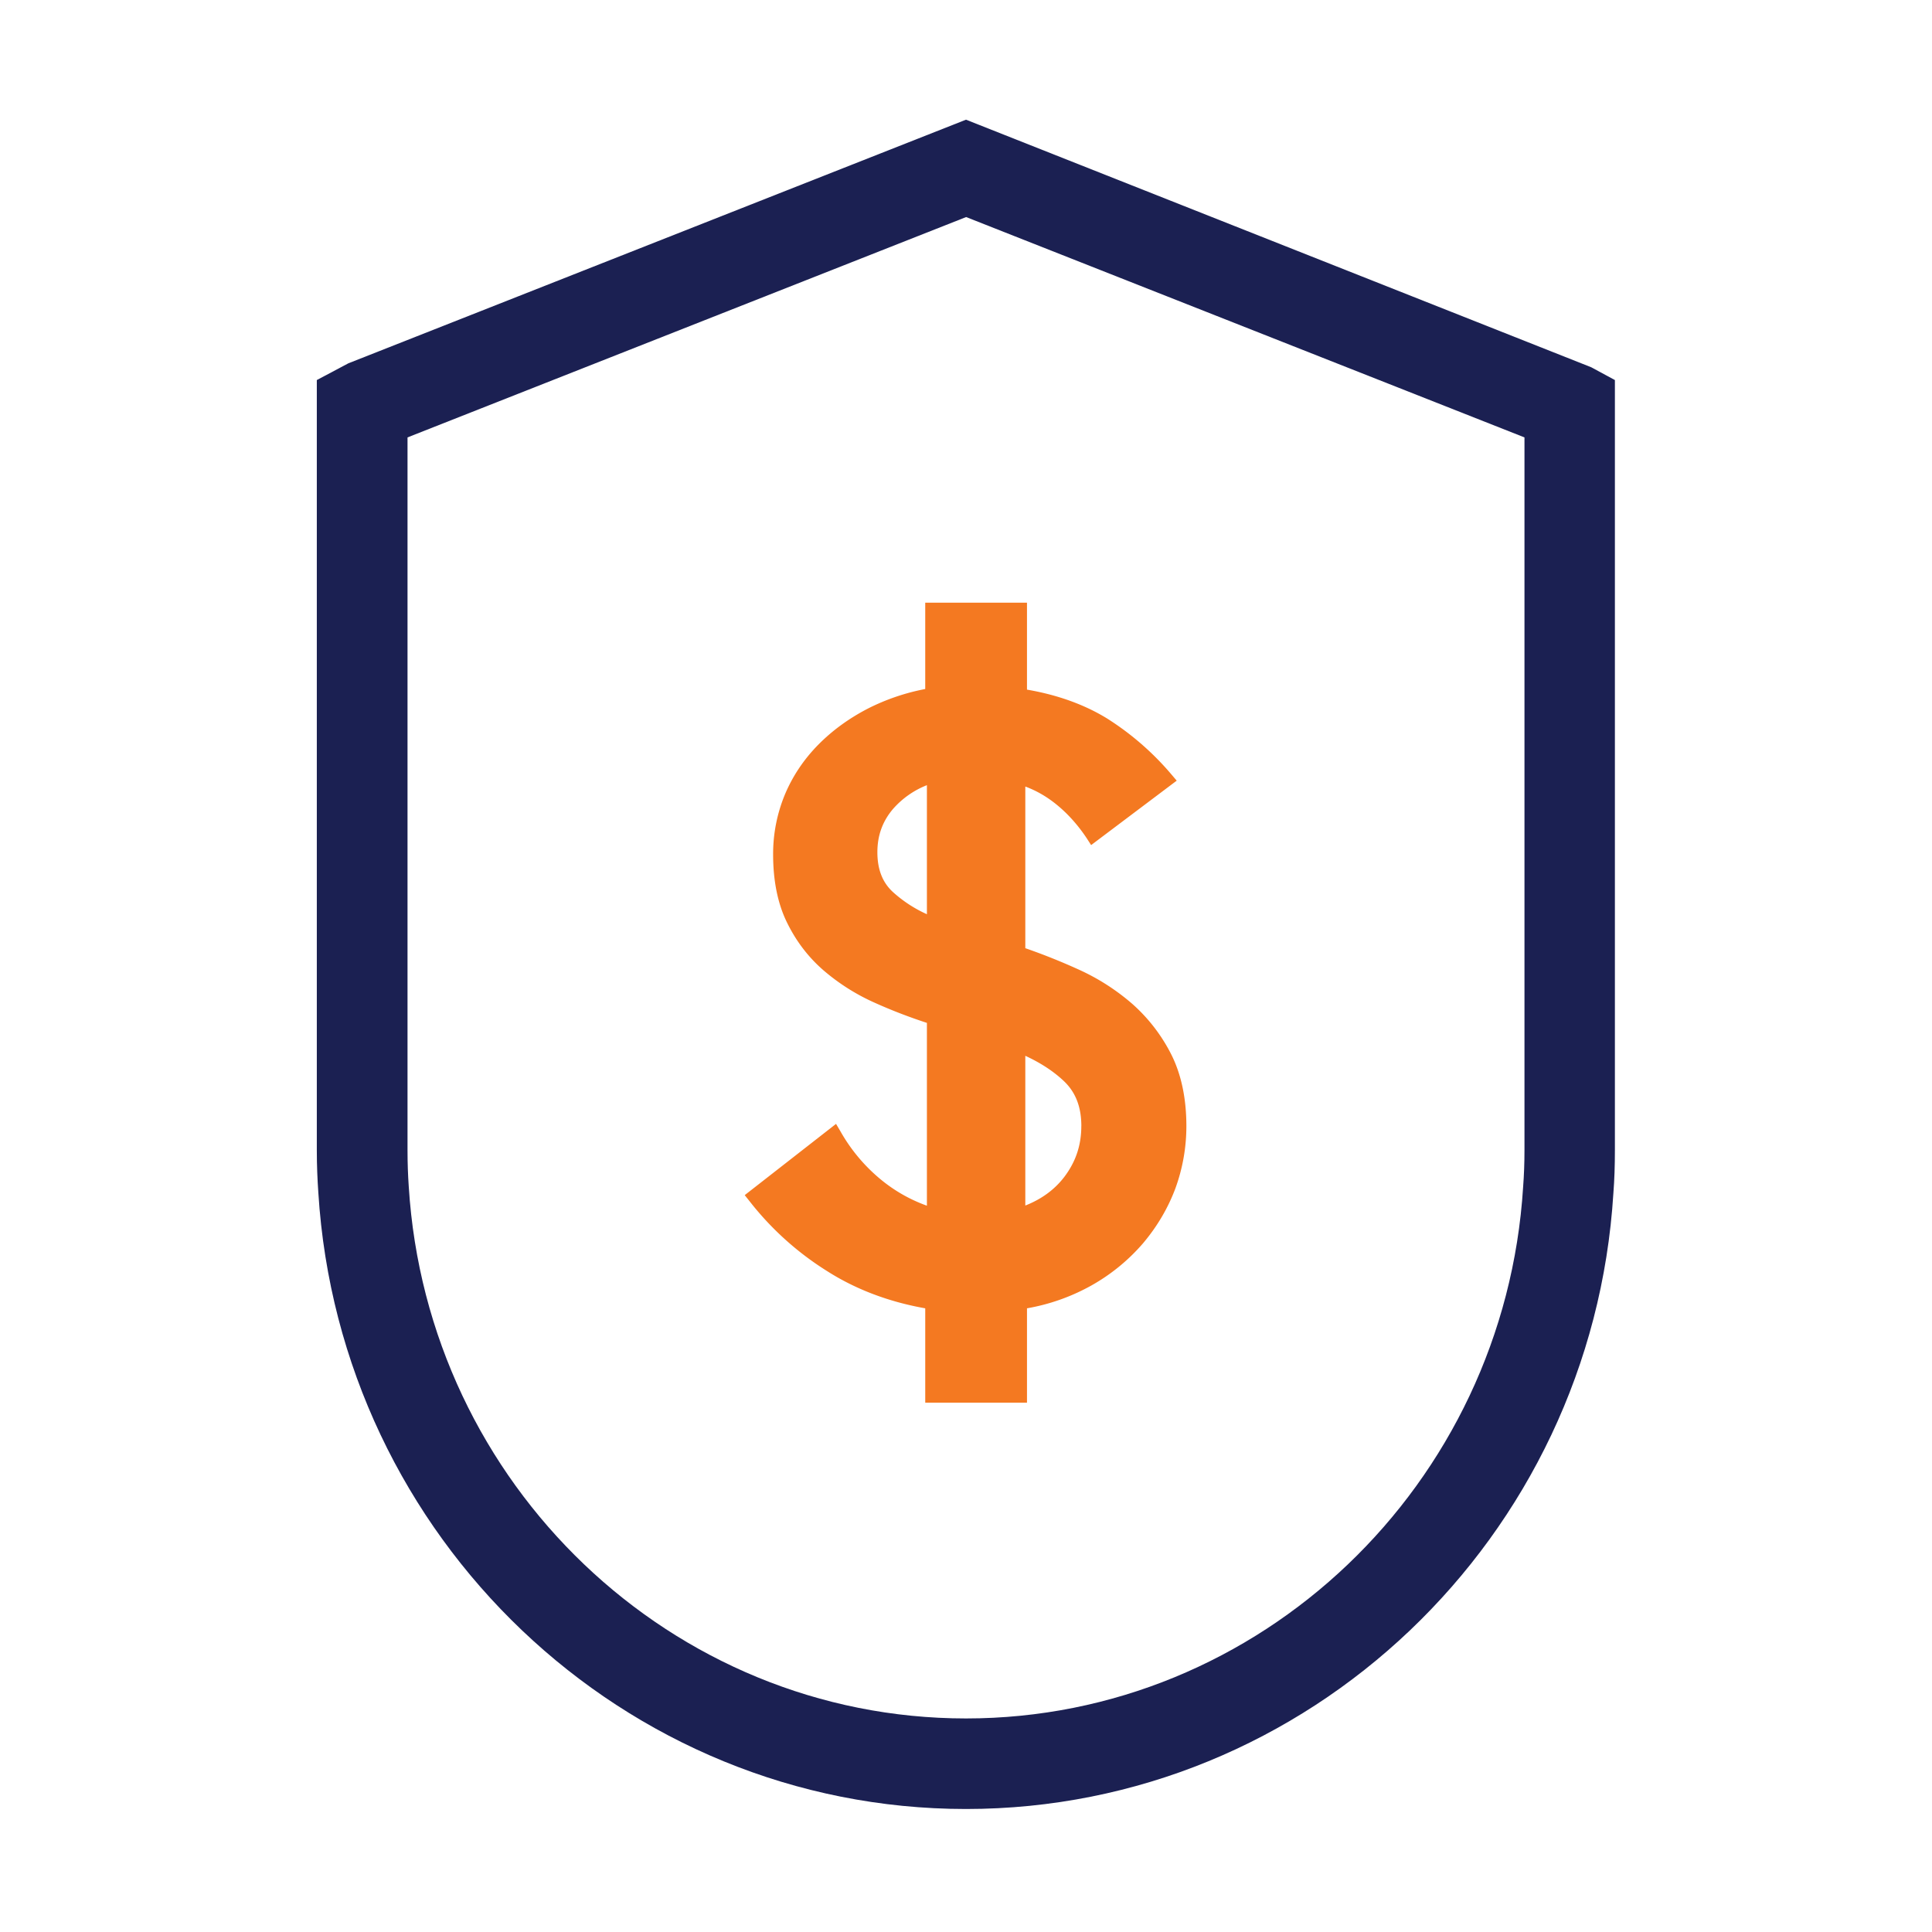
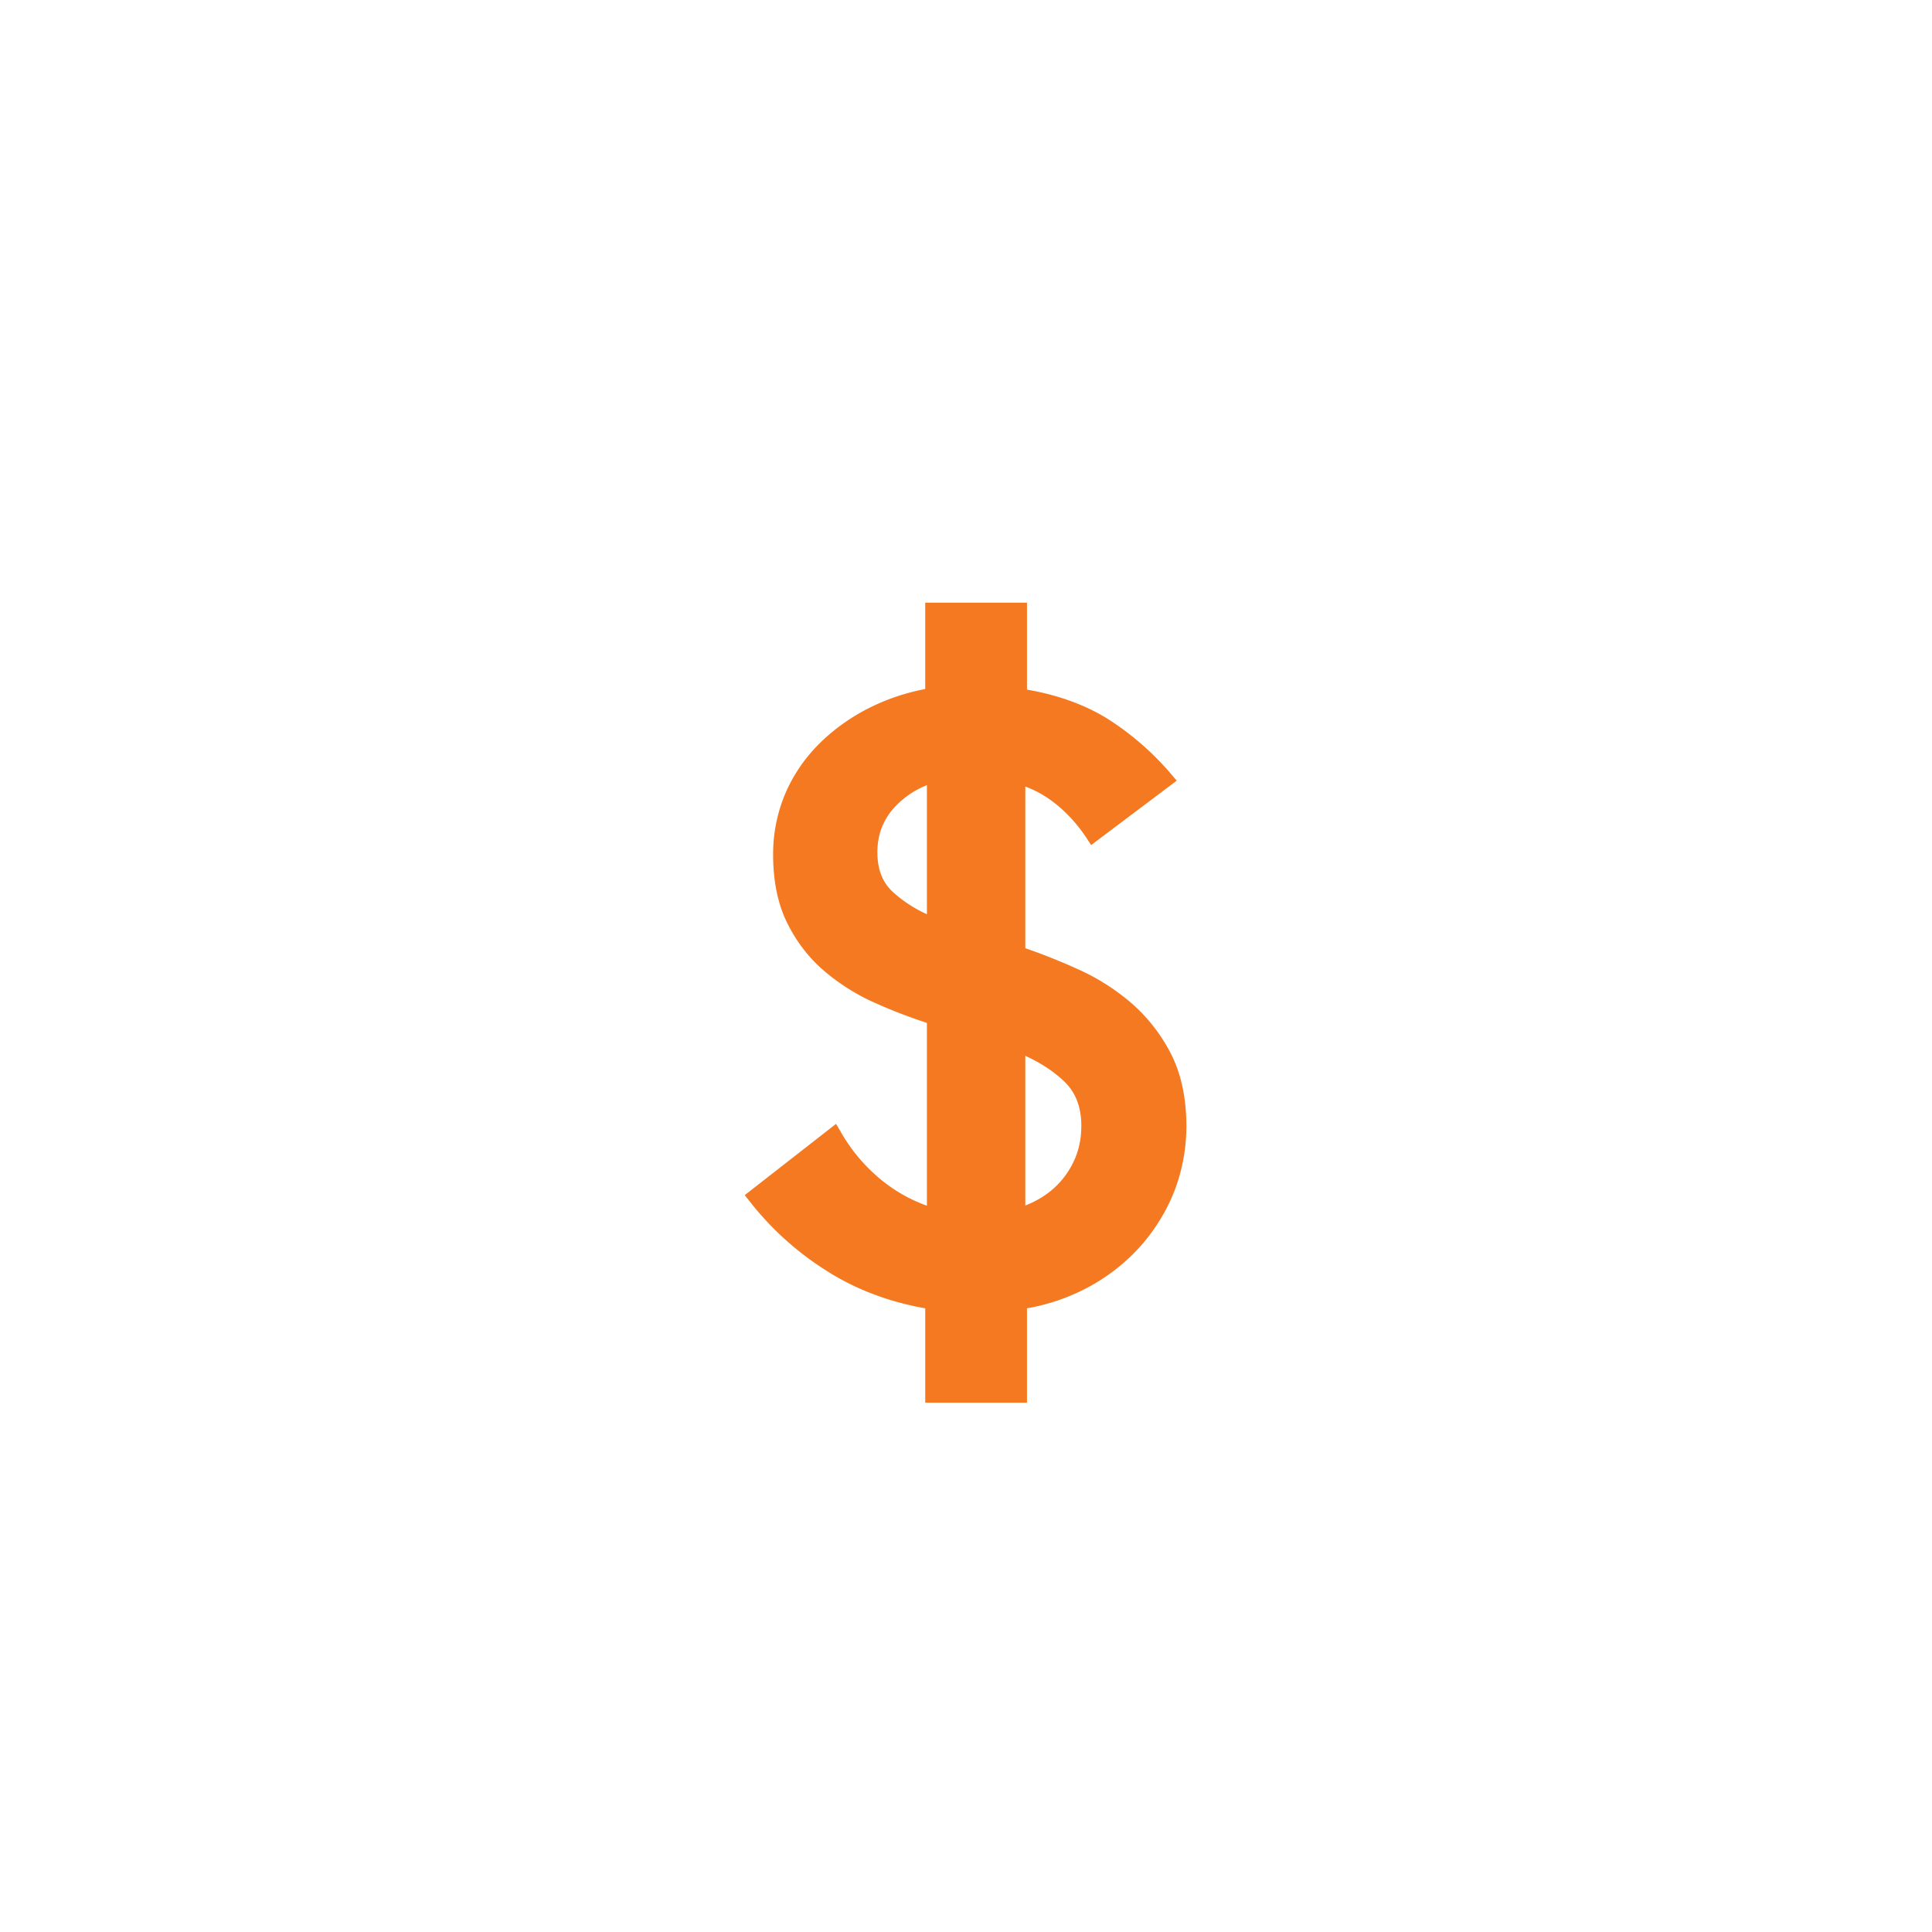
<svg xmlns="http://www.w3.org/2000/svg" width="60" height="60" viewBox="0 0 60 60">
  <g fill="none" fill-rule="evenodd">
-     <path d="M0 0h60v60H0z" />
-     <path d="M30 56.18c-10.613 0-19.448-8.41-20.114-19.144-.028-.403-.047-.84-.047-1.317V11.803l.98-.52L30 3.717l19.416 7.688.736.398V35.72c0 .478-.014.914-.047 1.336C49.444 47.77 40.613 56.18 30 56.18zM12.656 13.584V35.72c0 .408.014.778.038 1.125.576 9.272 8.18 16.523 17.306 16.523 9.127 0 16.725-7.251 17.302-16.505.028-.37.042-.735.042-1.143V13.584l-17.34-6.843-17.348 6.843z" fill="#1B2052" fill-rule="nonzero" />
+     <path d="M0 0h60v60z" />
    <path d="M36.375 32.747a5.27 5.27 0 0 0-1.21-1.57 6.83 6.83 0 0 0-1.659-1.064 19.23 19.23 0 0 0-1.664-.666v-5.02c.342.126.656.309.938.534.37.295.693.656.97 1.073l.136.211 2.658-2.001-.16-.188a8.75 8.75 0 0 0-1.996-1.739c-.699-.431-1.538-.736-2.494-.9v-2.7h-3.16v2.681a6.73 6.73 0 0 0-1.776.605c-.6.31-1.12.69-1.561 1.14-.44.45-.788.97-1.027 1.546a4.81 4.81 0 0 0-.36 1.852c0 .83.15 1.551.445 2.137.29.586.68 1.083 1.148 1.481a6.47 6.47 0 0 0 1.58.99c.52.234 1.06.44 1.603.618v5.677a4.773 4.773 0 0 1-1.388-.778 5.333 5.333 0 0 1-1.298-1.533l-.136-.23-2.836 2.213.145.182a9.324 9.324 0 0 0 2.41 2.175c.89.568 1.917.957 3.051 1.158v2.93h3.16v-2.93a6.317 6.317 0 0 0 1.973-.694 5.968 5.968 0 0 0 1.627-1.321c.44-.52.778-1.093 1.008-1.707.225-.618.342-1.27.342-1.936 0-.862-.16-1.612-.469-2.226zm-2.794 2.226c0 .596-.173 1.111-.534 1.585-.3.389-.703.684-1.205.881v-4.65c.469.216.872.478 1.19.778.371.347.55.806.55 1.406zm-5.85-7.27c-.328-.3-.483-.708-.483-1.237 0-.52.16-.961.488-1.346a2.724 2.724 0 0 1 1.05-.736v4.008a4.028 4.028 0 0 1-1.055-.689z" fill="#F47921" fill-rule="nonzero" />
  </g>
</svg>